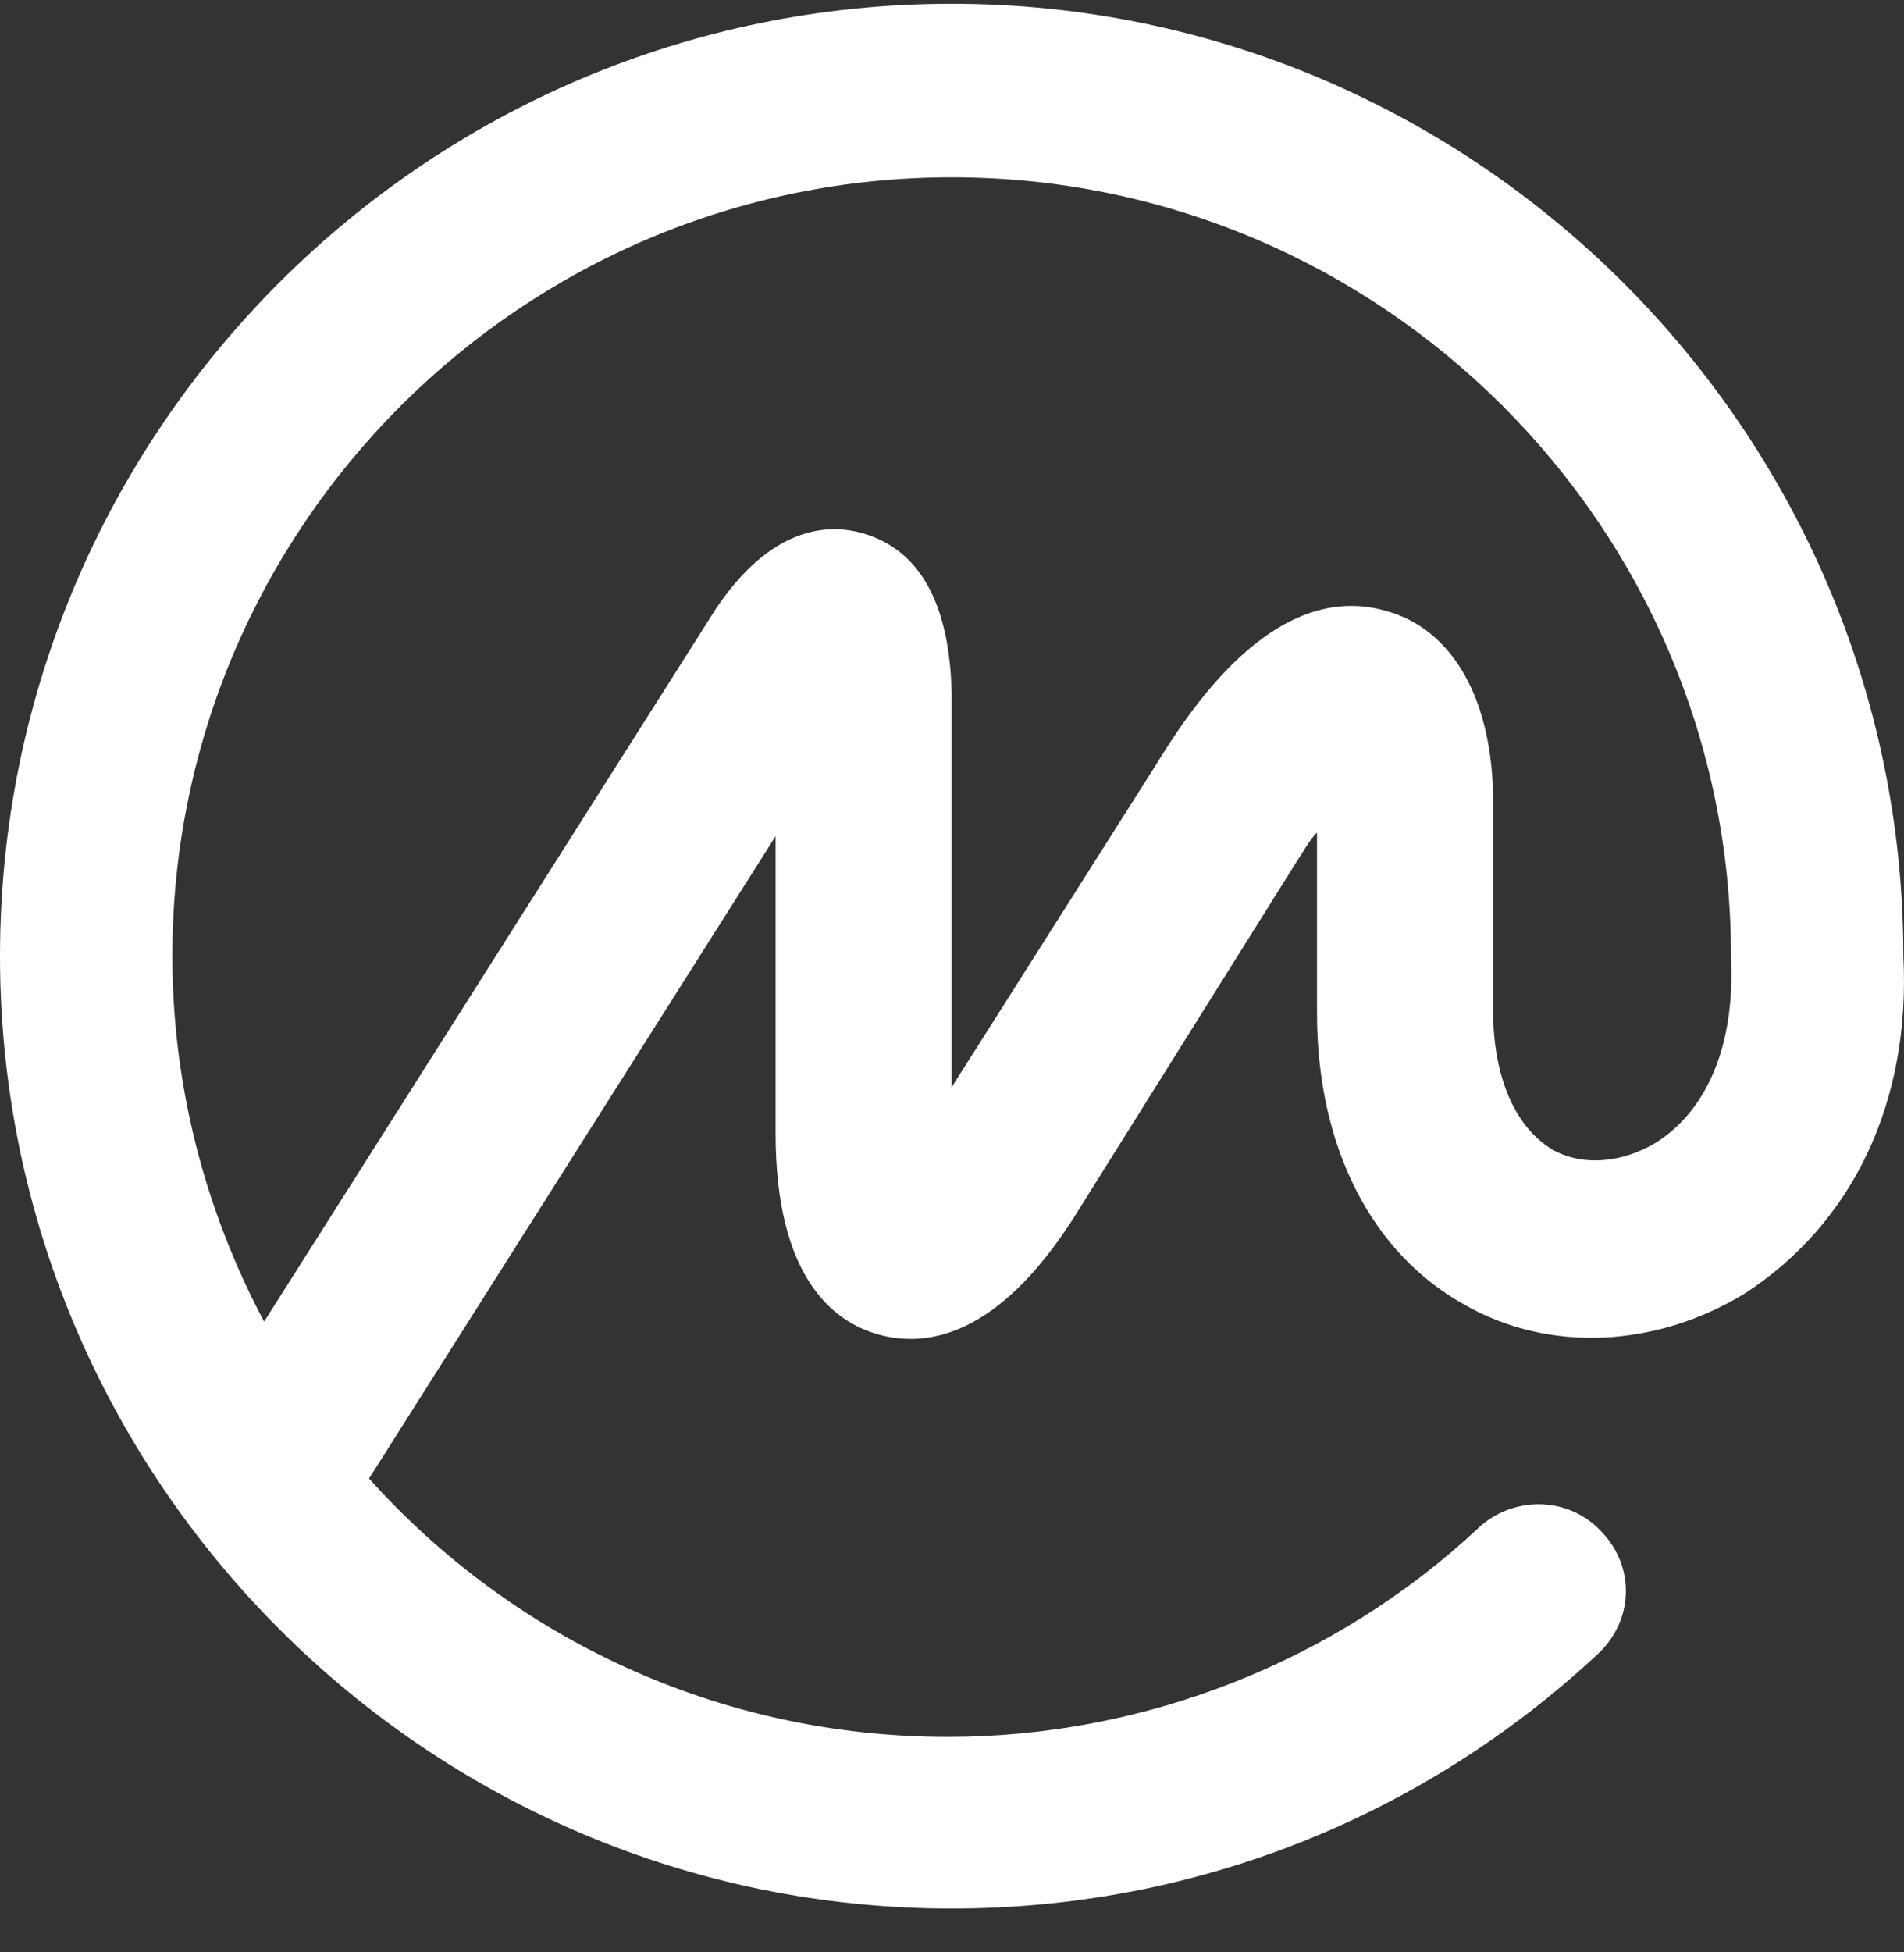
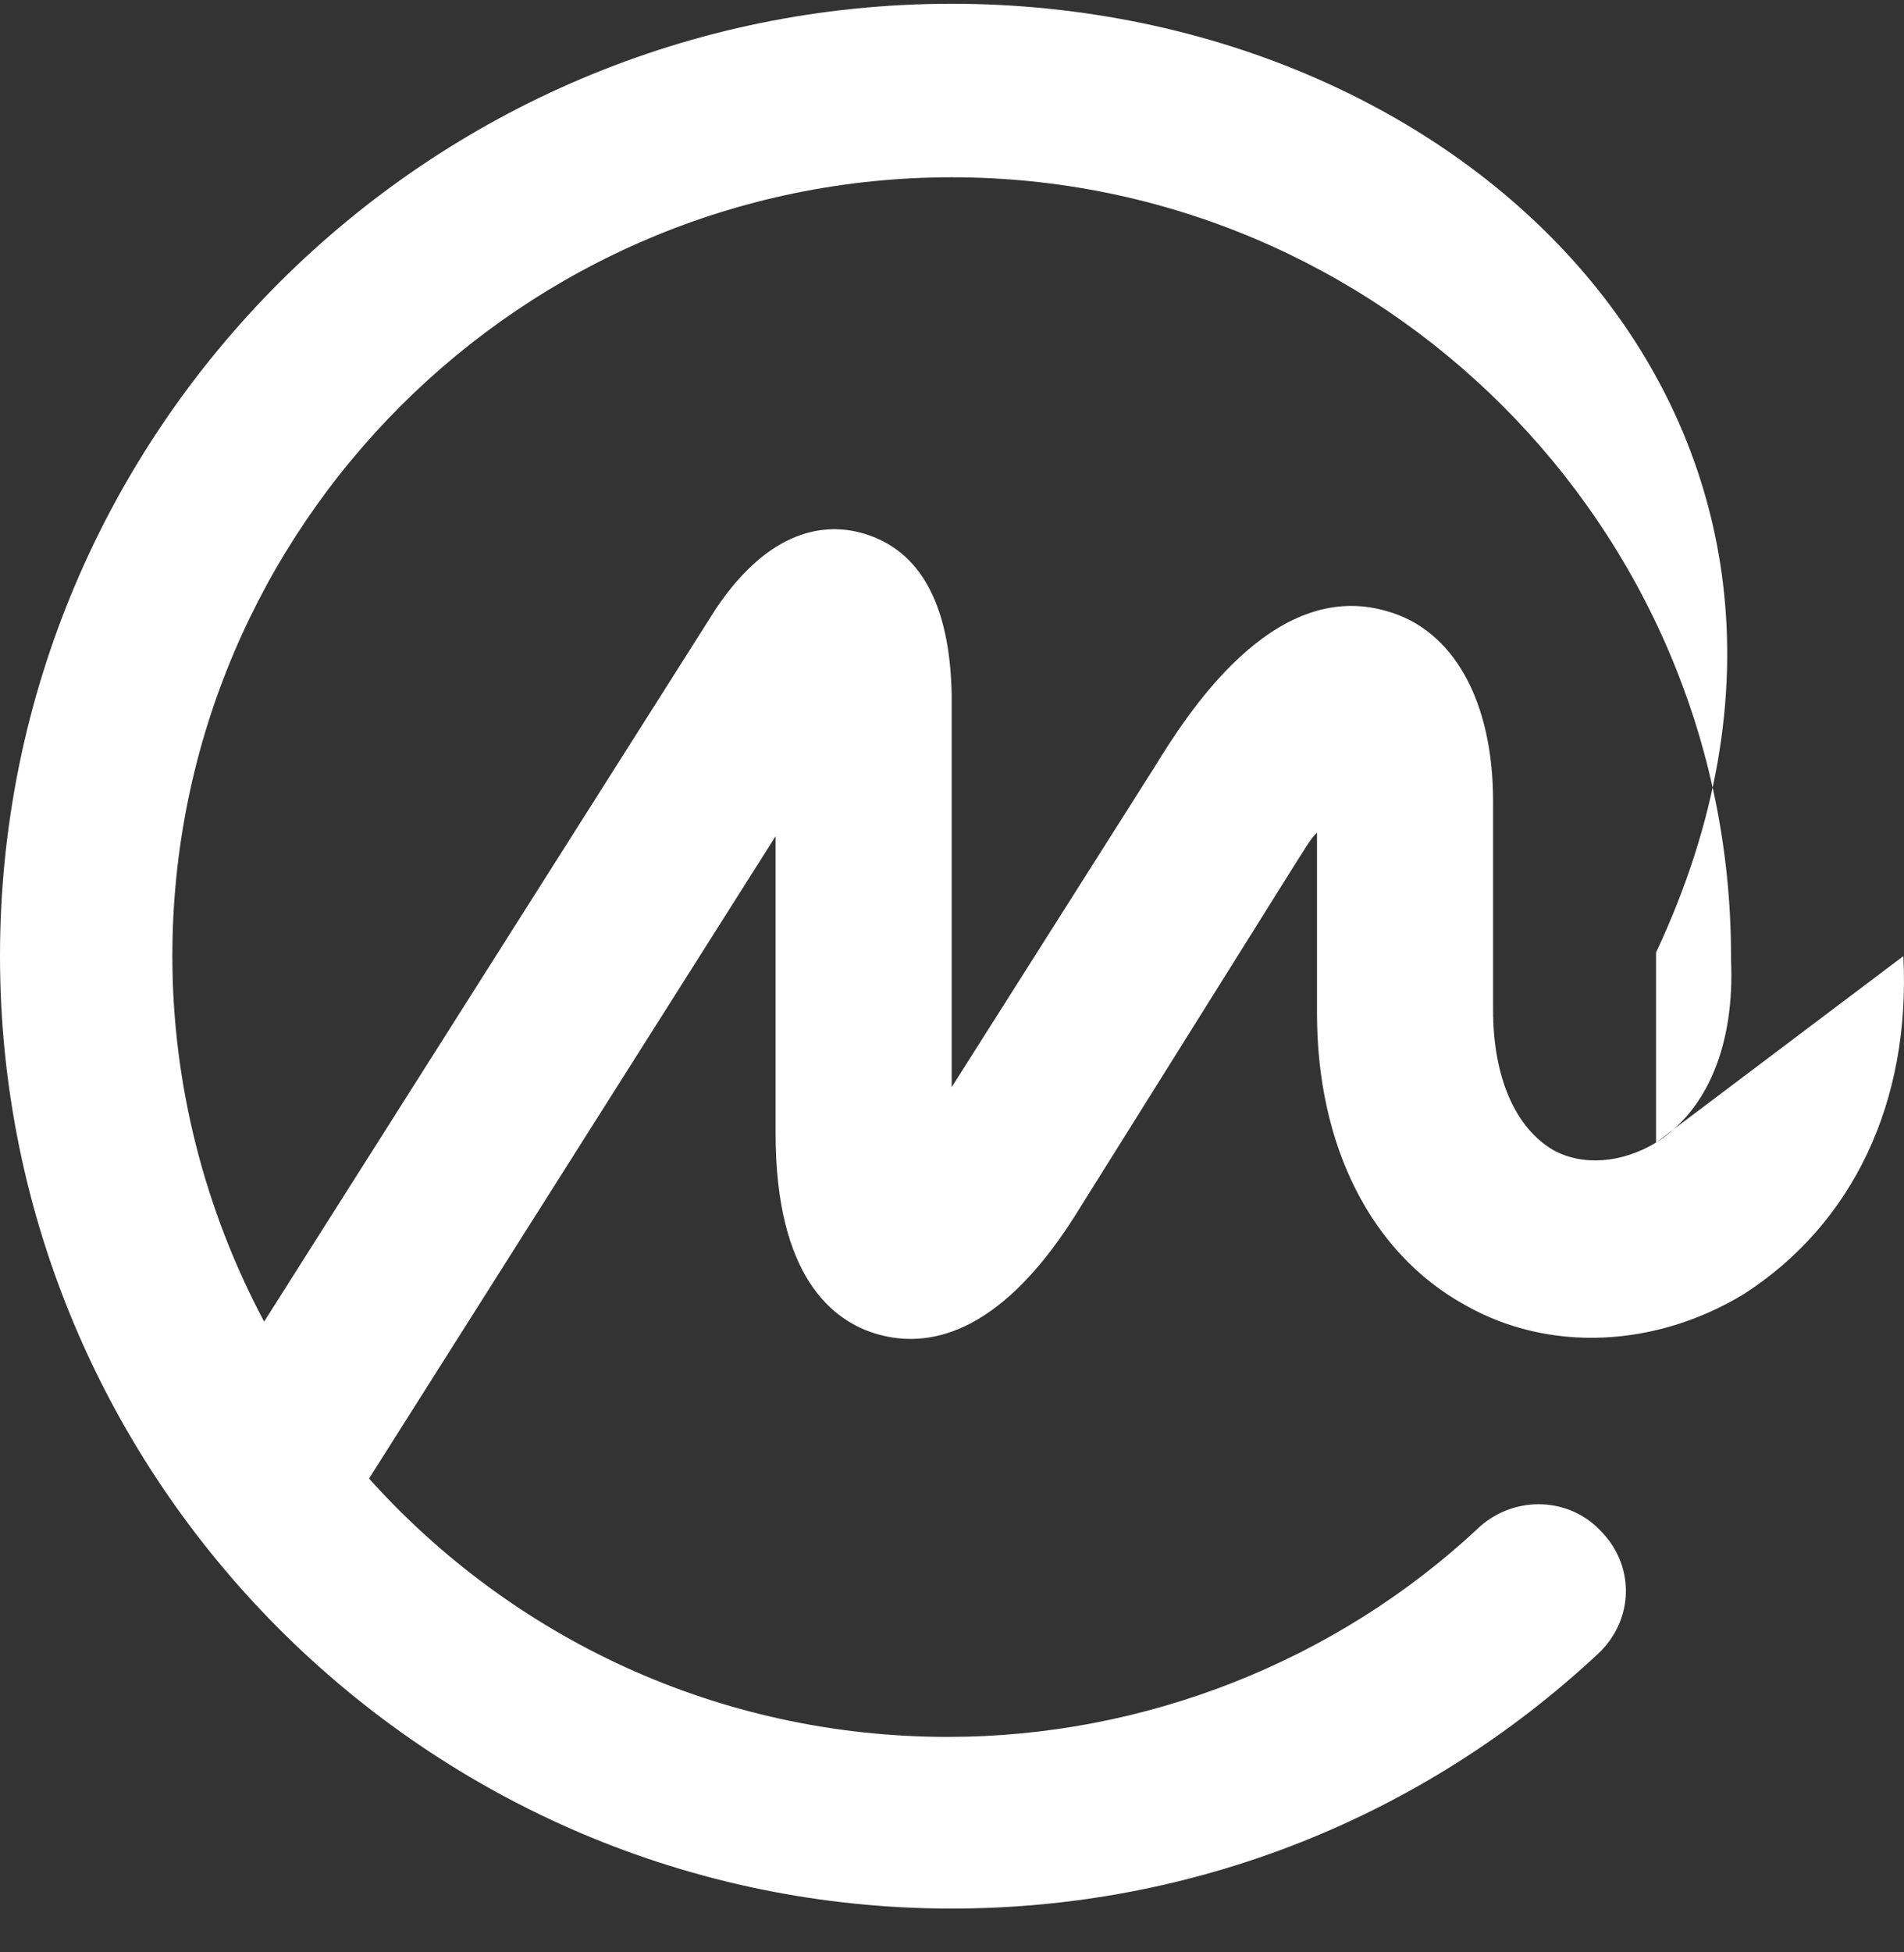
<svg xmlns="http://www.w3.org/2000/svg" width="40" height="41" viewBox="0 0 40 41" fill="none">
  <rect x="0" y="0" width="40" height="41" fill="#333333" stroke="none" />
-   <path d="M34.791 23.994C34.083 24.421 33.256 24.498 32.627 24.149C31.84 23.684 31.367 22.638 31.367 21.203V16.824C31.367 14.731 30.541 13.219 29.124 12.831C26.723 12.134 24.913 15.041 24.244 16.126L19.993 22.831V14.576C19.954 12.676 19.324 11.552 18.143 11.204C17.356 10.971 16.176 11.087 15.034 12.793L5.549 27.754C4.29 25.39 3.621 22.754 3.621 20.079C3.621 11.049 10.98 3.723 19.993 3.723C29.006 3.723 36.366 11.049 36.366 20.079V20.118V20.157C36.444 21.901 35.893 23.297 34.791 23.994ZM39.986 20.079V20.041V20.002C39.947 9.033 30.974 0.079 19.993 0.079C8.973 0.079 0 9.033 0 20.079C0 31.087 8.973 40.08 19.993 40.08C25.07 40.08 29.872 38.18 33.571 34.731C34.319 34.033 34.358 32.909 33.65 32.172C32.981 31.436 31.84 31.397 31.092 32.056C31.092 32.056 31.092 32.056 31.052 32.095C28.061 34.886 24.047 36.475 19.915 36.475C15.074 36.475 10.744 34.382 7.753 31.049L16.294 17.56V23.8C16.294 26.785 17.474 27.754 18.458 28.025C19.442 28.297 20.938 28.103 22.551 25.583L27.235 18.103C27.392 17.87 27.51 17.638 27.668 17.483V21.281C27.668 24.072 28.809 26.32 30.777 27.405C32.548 28.413 34.791 28.297 36.641 27.172C38.924 25.7 40.144 23.142 39.986 20.079Z" fill="white" />
+   <path d="M34.791 23.994C34.083 24.421 33.256 24.498 32.627 24.149C31.84 23.684 31.367 22.638 31.367 21.203V16.824C31.367 14.731 30.541 13.219 29.124 12.831C26.723 12.134 24.913 15.041 24.244 16.126L19.993 22.831V14.576C19.954 12.676 19.324 11.552 18.143 11.204C17.356 10.971 16.176 11.087 15.034 12.793L5.549 27.754C4.29 25.39 3.621 22.754 3.621 20.079C3.621 11.049 10.98 3.723 19.993 3.723C29.006 3.723 36.366 11.049 36.366 20.079V20.118V20.157C36.444 21.901 35.893 23.297 34.791 23.994ZV20.041V20.002C39.947 9.033 30.974 0.079 19.993 0.079C8.973 0.079 0 9.033 0 20.079C0 31.087 8.973 40.08 19.993 40.08C25.07 40.08 29.872 38.18 33.571 34.731C34.319 34.033 34.358 32.909 33.65 32.172C32.981 31.436 31.84 31.397 31.092 32.056C31.092 32.056 31.092 32.056 31.052 32.095C28.061 34.886 24.047 36.475 19.915 36.475C15.074 36.475 10.744 34.382 7.753 31.049L16.294 17.56V23.8C16.294 26.785 17.474 27.754 18.458 28.025C19.442 28.297 20.938 28.103 22.551 25.583L27.235 18.103C27.392 17.87 27.51 17.638 27.668 17.483V21.281C27.668 24.072 28.809 26.32 30.777 27.405C32.548 28.413 34.791 28.297 36.641 27.172C38.924 25.7 40.144 23.142 39.986 20.079Z" fill="white" />
</svg>